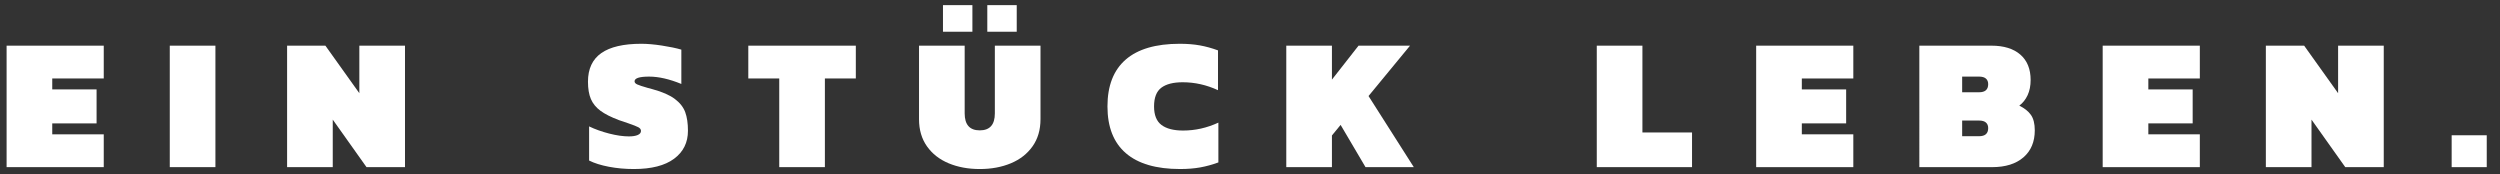
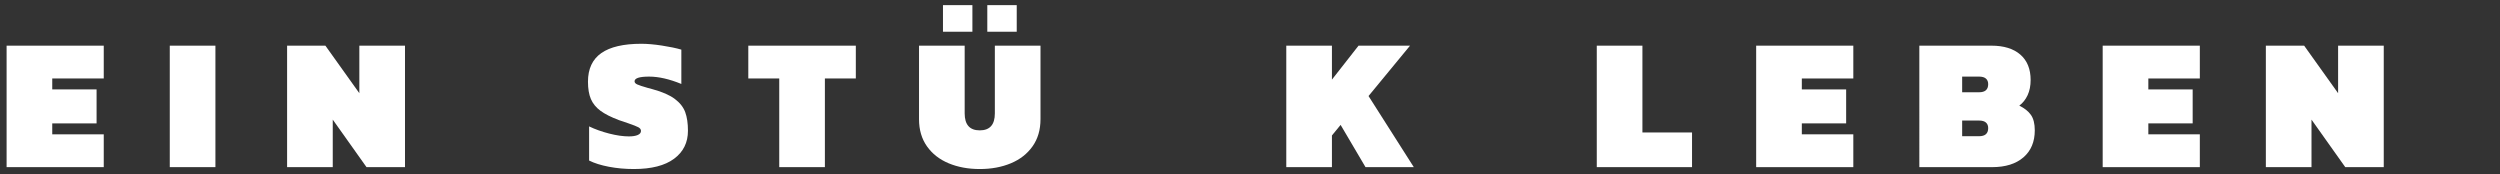
<svg xmlns="http://www.w3.org/2000/svg" version="1.0" id="Layer_1" x="0px" y="0px" width="1047px" height="73px" viewBox="0 0 1047 73" style="enable-background:new 0 0 1047 73;" xml:space="preserve">
  <rect x="0" y="0" width="1047" height="73" fill="#333333" stroke="none" />
  <g>
    <path style="fill:#FFFFFF;" d="M2.765,19.124H43.45V32.87H21.883v4.582h18.565v14.22H21.883v4.582H43.45V70H2.765V19.124z" />
    <path style="fill:#FFFFFF;" d="M71.1,19.124h19.118V70H71.1V19.124z" />
    <path style="fill:#FFFFFF;" d="M120.237,19.124h16.037l14.22,19.908V19.124h19.118V70h-16.116l-14.141-19.908V70h-19.118V19.124z" />
    <path style="fill:#FFFFFF;" d="M255.01,69.842c-3.318-0.632-6.083-1.501-8.295-2.606v-14.3c2.528,1.213,5.333,2.213,8.413,3.003   c3.081,0.789,5.833,1.185,8.256,1.185c1.58,0,2.817-0.197,3.713-0.593c0.895-0.395,1.343-0.96,1.343-1.698   c0-0.632-0.369-1.146-1.106-1.541c-0.738-0.395-2.107-0.934-4.108-1.619c-2.318-0.79-3.634-1.236-3.95-1.343   c-3.371-1.264-5.979-2.58-7.821-3.95c-1.844-1.369-3.173-3.002-3.989-4.897c-0.817-1.896-1.225-4.318-1.225-7.269   c0-5.372,1.856-9.361,5.569-11.968s9.309-3.911,16.788-3.911c2.475,0,5.345,0.25,8.611,0.75c3.265,0.501,5.977,1.066,8.137,1.699   v14.378c-5.004-2.054-9.507-3.081-13.509-3.081c-4.056,0-6.083,0.659-6.083,1.975c0,0.527,0.368,0.961,1.106,1.303   c0.737,0.343,2.212,0.83,4.424,1.461l2.054,0.554c4.055,1.105,7.149,2.463,9.282,4.068c2.133,1.607,3.581,3.45,4.345,5.53   c0.763,2.081,1.146,4.675,1.146,7.781c0,4.951-1.936,8.861-5.807,11.731c-3.871,2.871-9.494,4.306-16.867,4.306   C261.804,70.79,258.328,70.474,255.01,69.842z" />
    <path style="fill:#FFFFFF;" d="M326.346,32.87H313.39V19.124h45.03V32.87h-12.956V70h-19.118V32.87z" />
    <path style="fill:#FFFFFF;" d="M397.289,68.381c-3.846-1.606-6.873-3.977-9.085-7.11c-2.212-3.133-3.318-6.912-3.318-11.337v-30.81   h19.118v28.361c0,4.739,2.105,7.109,6.319,7.109c4.213,0,6.32-2.37,6.32-7.109V19.124h19.118v30.81   c0,4.425-1.106,8.204-3.318,11.337c-2.212,3.134-5.241,5.504-9.085,7.11c-3.845,1.606-8.189,2.409-13.035,2.409   S401.132,69.987,397.289,68.381z M394.918,2.139h12.323v11.139h-12.323V2.139z M413.483,2.139h12.324v11.139h-12.324V2.139z" />
-     <path style="fill:#FFFFFF;" d="M471.508,64.154c-5.135-4.424-7.703-10.954-7.703-19.593c0-8.636,2.541-15.167,7.624-19.591   c5.082-4.424,12.626-6.636,22.634-6.636c3.106,0,5.911,0.225,8.413,0.671c2.501,0.448,5.042,1.146,7.623,2.094v16.668   c-4.793-2.211-9.717-3.317-14.772-3.317c-3.95,0-6.939,0.764-8.967,2.291c-2.028,1.528-3.041,4.135-3.041,7.82   c0,3.635,1.039,6.229,3.12,7.782c2.08,1.554,5.096,2.33,9.046,2.33c5.056,0,9.979-1.105,14.772-3.317v16.669   c-2.581,0.947-5.122,1.646-7.623,2.093c-2.502,0.447-5.307,0.672-8.414,0.672C484.213,70.79,476.643,68.578,471.508,64.154z" />
    <path style="fill:#FFFFFF;" d="M538.696,19.124h19.118v14.22l11.14-14.22h21.566l-17.38,21.093L592.101,70h-20.224l-10.429-17.696   l-3.634,4.424V70h-19.118V19.124z" />
    <path style="fill:#FFFFFF;" d="M668.729,19.124h19.118v36.34h20.777V70h-39.896V19.124z" />
    <path style="fill:#FFFFFF;" d="M735.483,19.124h40.686V32.87h-21.567v4.582h18.565v14.22h-18.565v4.582h21.567V70h-40.686V19.124z" />
    <path style="fill:#FFFFFF;" d="M803.818,19.124h30.179c5.214,0,9.255,1.251,12.126,3.752c2.87,2.502,4.306,6.043,4.306,10.625   c0,2.423-0.422,4.543-1.264,6.359c-0.844,1.817-2.003,3.278-3.477,4.385c2.159,1.054,3.778,2.344,4.858,3.871   c1.079,1.528,1.62,3.687,1.62,6.478c0,4.793-1.58,8.56-4.74,11.297c-3.16,2.739-7.532,4.108-13.114,4.108h-30.494V19.124z    M828.861,38.637c2.528,0,3.792-1.132,3.792-3.396c0-1-0.315-1.778-0.947-2.331c-0.633-0.553-1.58-0.83-2.845-0.83h-7.109v6.557   H828.861z M828.861,57.044c2.528,0,3.792-1.132,3.792-3.396c0-1-0.315-1.778-0.947-2.331c-0.633-0.553-1.58-0.829-2.845-0.829   h-7.109v6.557H828.861z" />
    <path style="fill:#FFFFFF;" d="M880.604,19.124h40.686V32.87h-21.567v4.582h18.565v14.22h-18.565v4.582h21.567V70h-40.686V19.124z" />
    <path style="fill:#FFFFFF;" d="M948.939,19.124h16.037l14.221,19.908V19.124h19.117V70h-16.115l-14.142-19.908V70h-19.118V19.124z" />
-     <path style="fill:#FFFFFF;" d="M1026.754,56.649h14.694V70h-14.694V56.649z" />
+     <path style="fill:#FFFFFF;" d="M1026.754,56.649h14.694h-14.694V56.649z" />
  </g>
  <g>
</g>
  <g>
</g>
  <g>
</g>
  <g>
</g>
  <g>
</g>
  <g>
</g>
</svg>